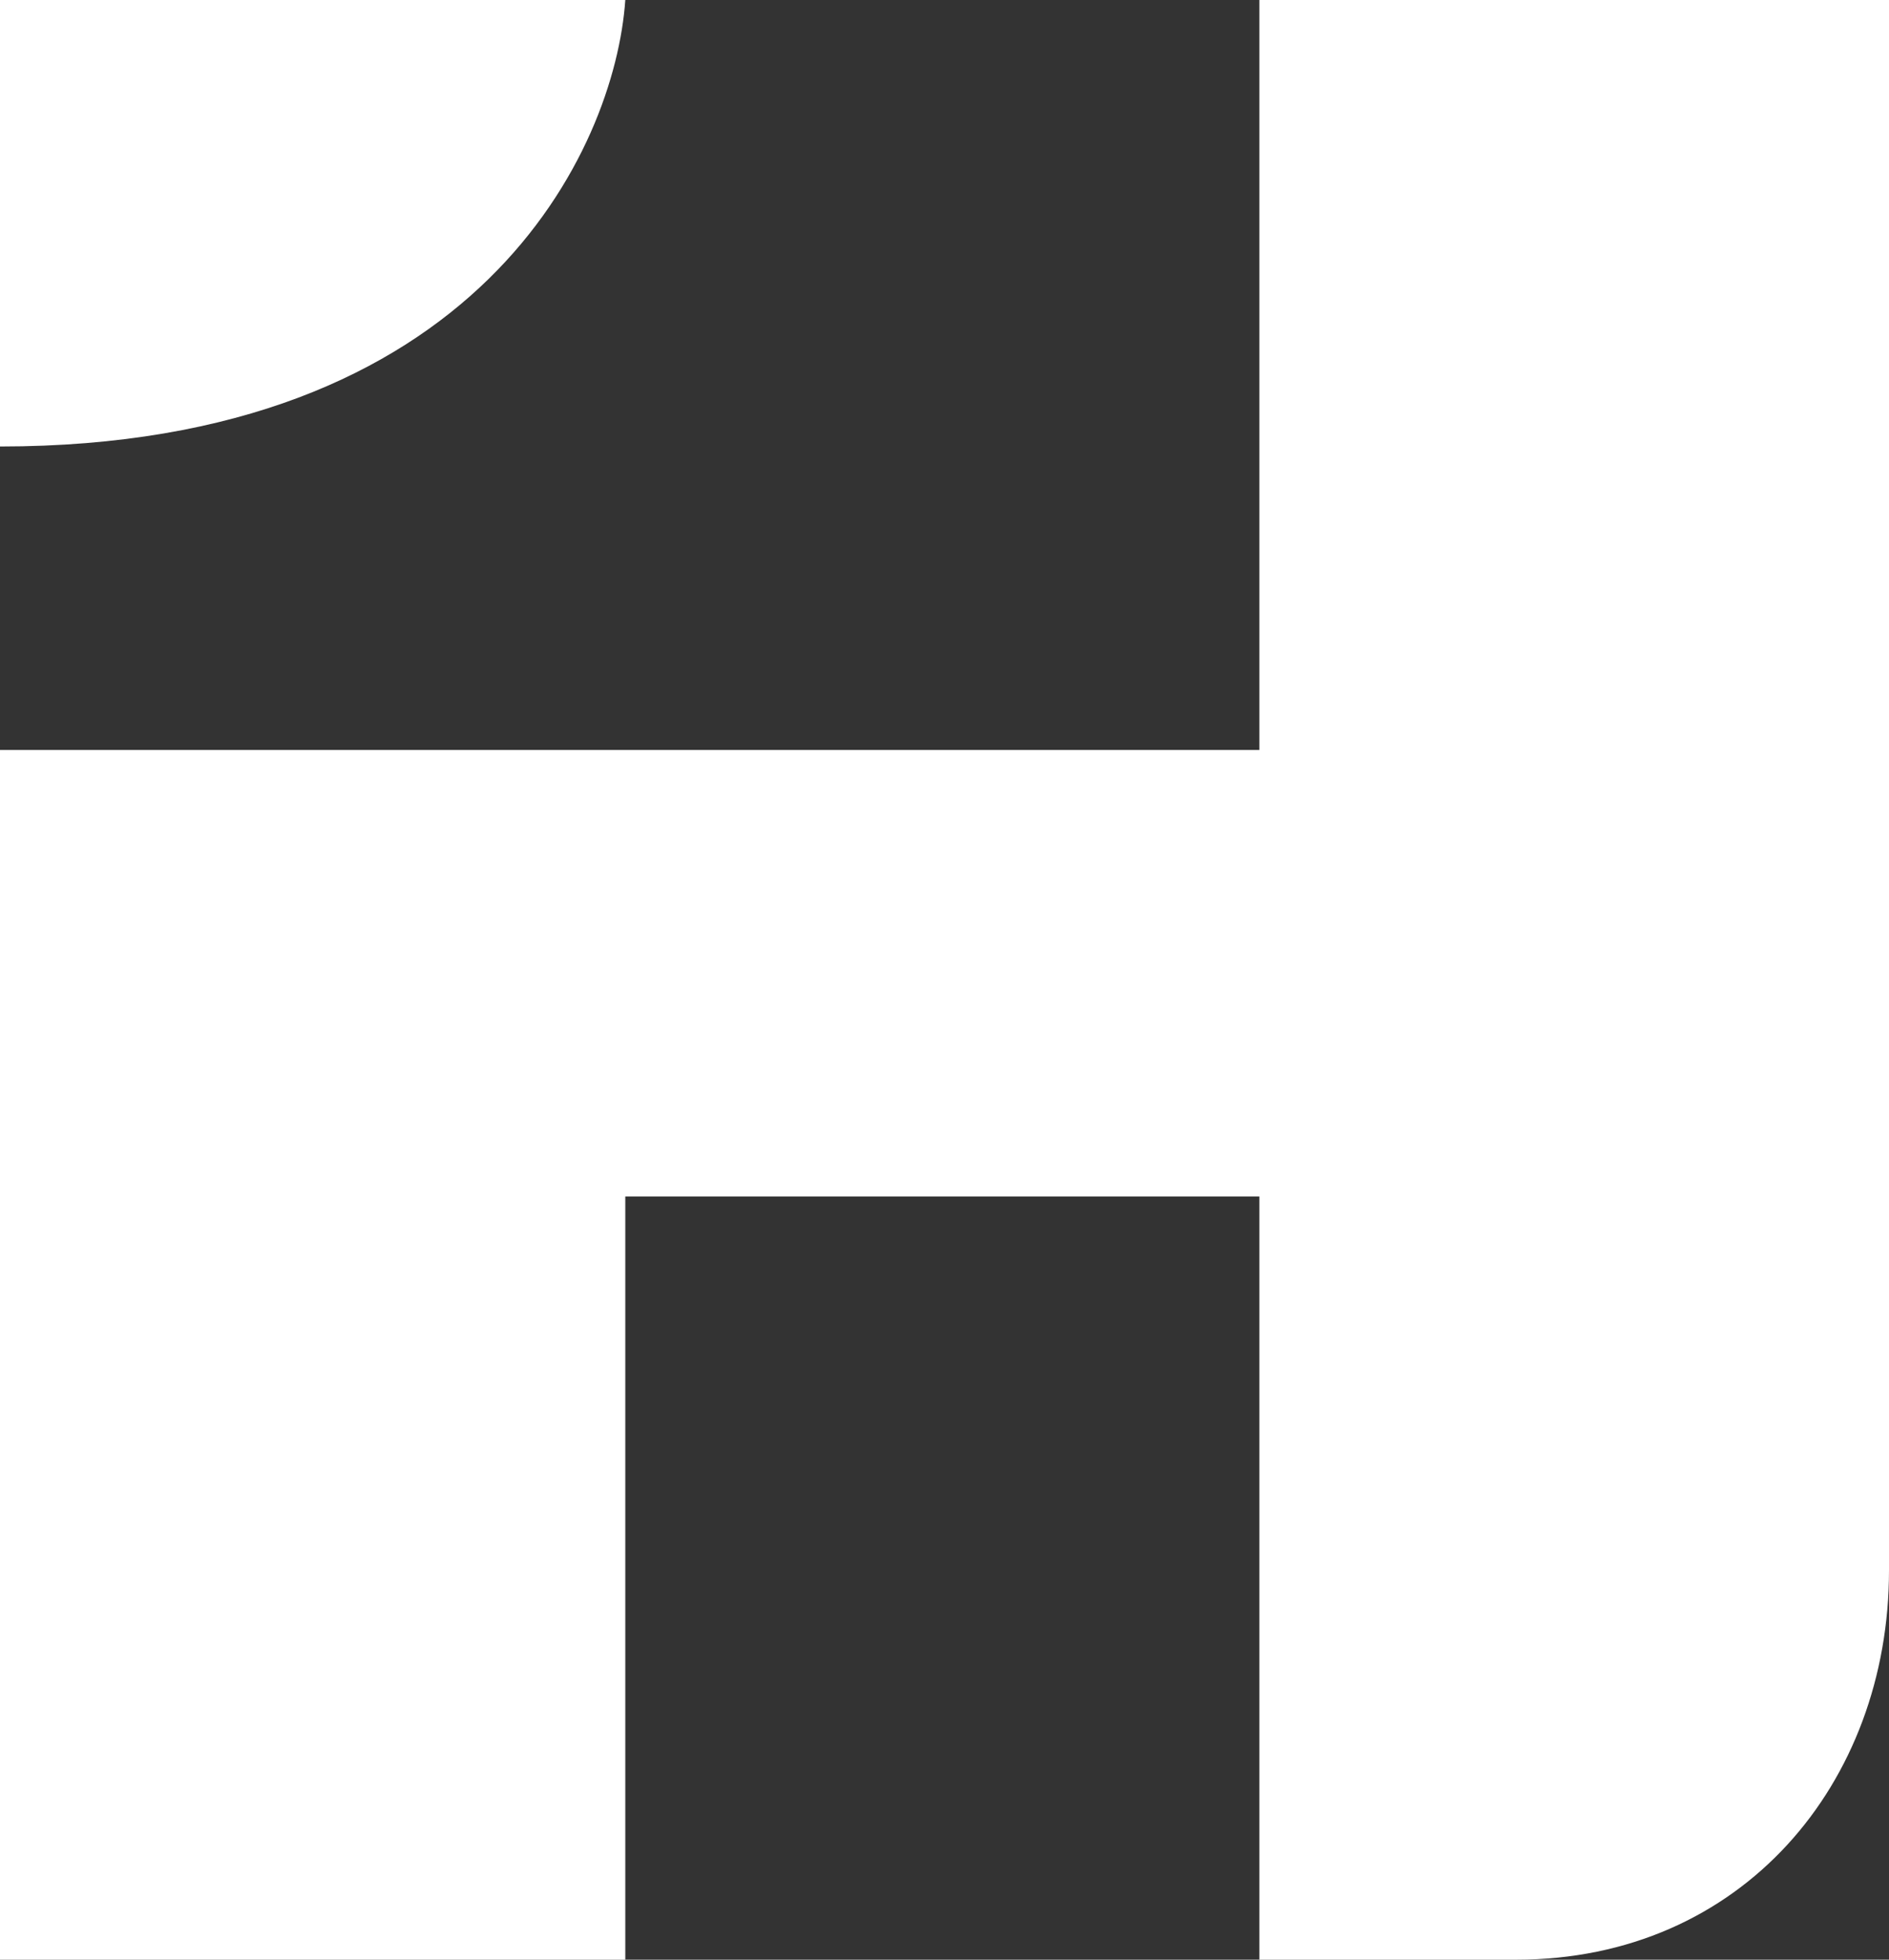
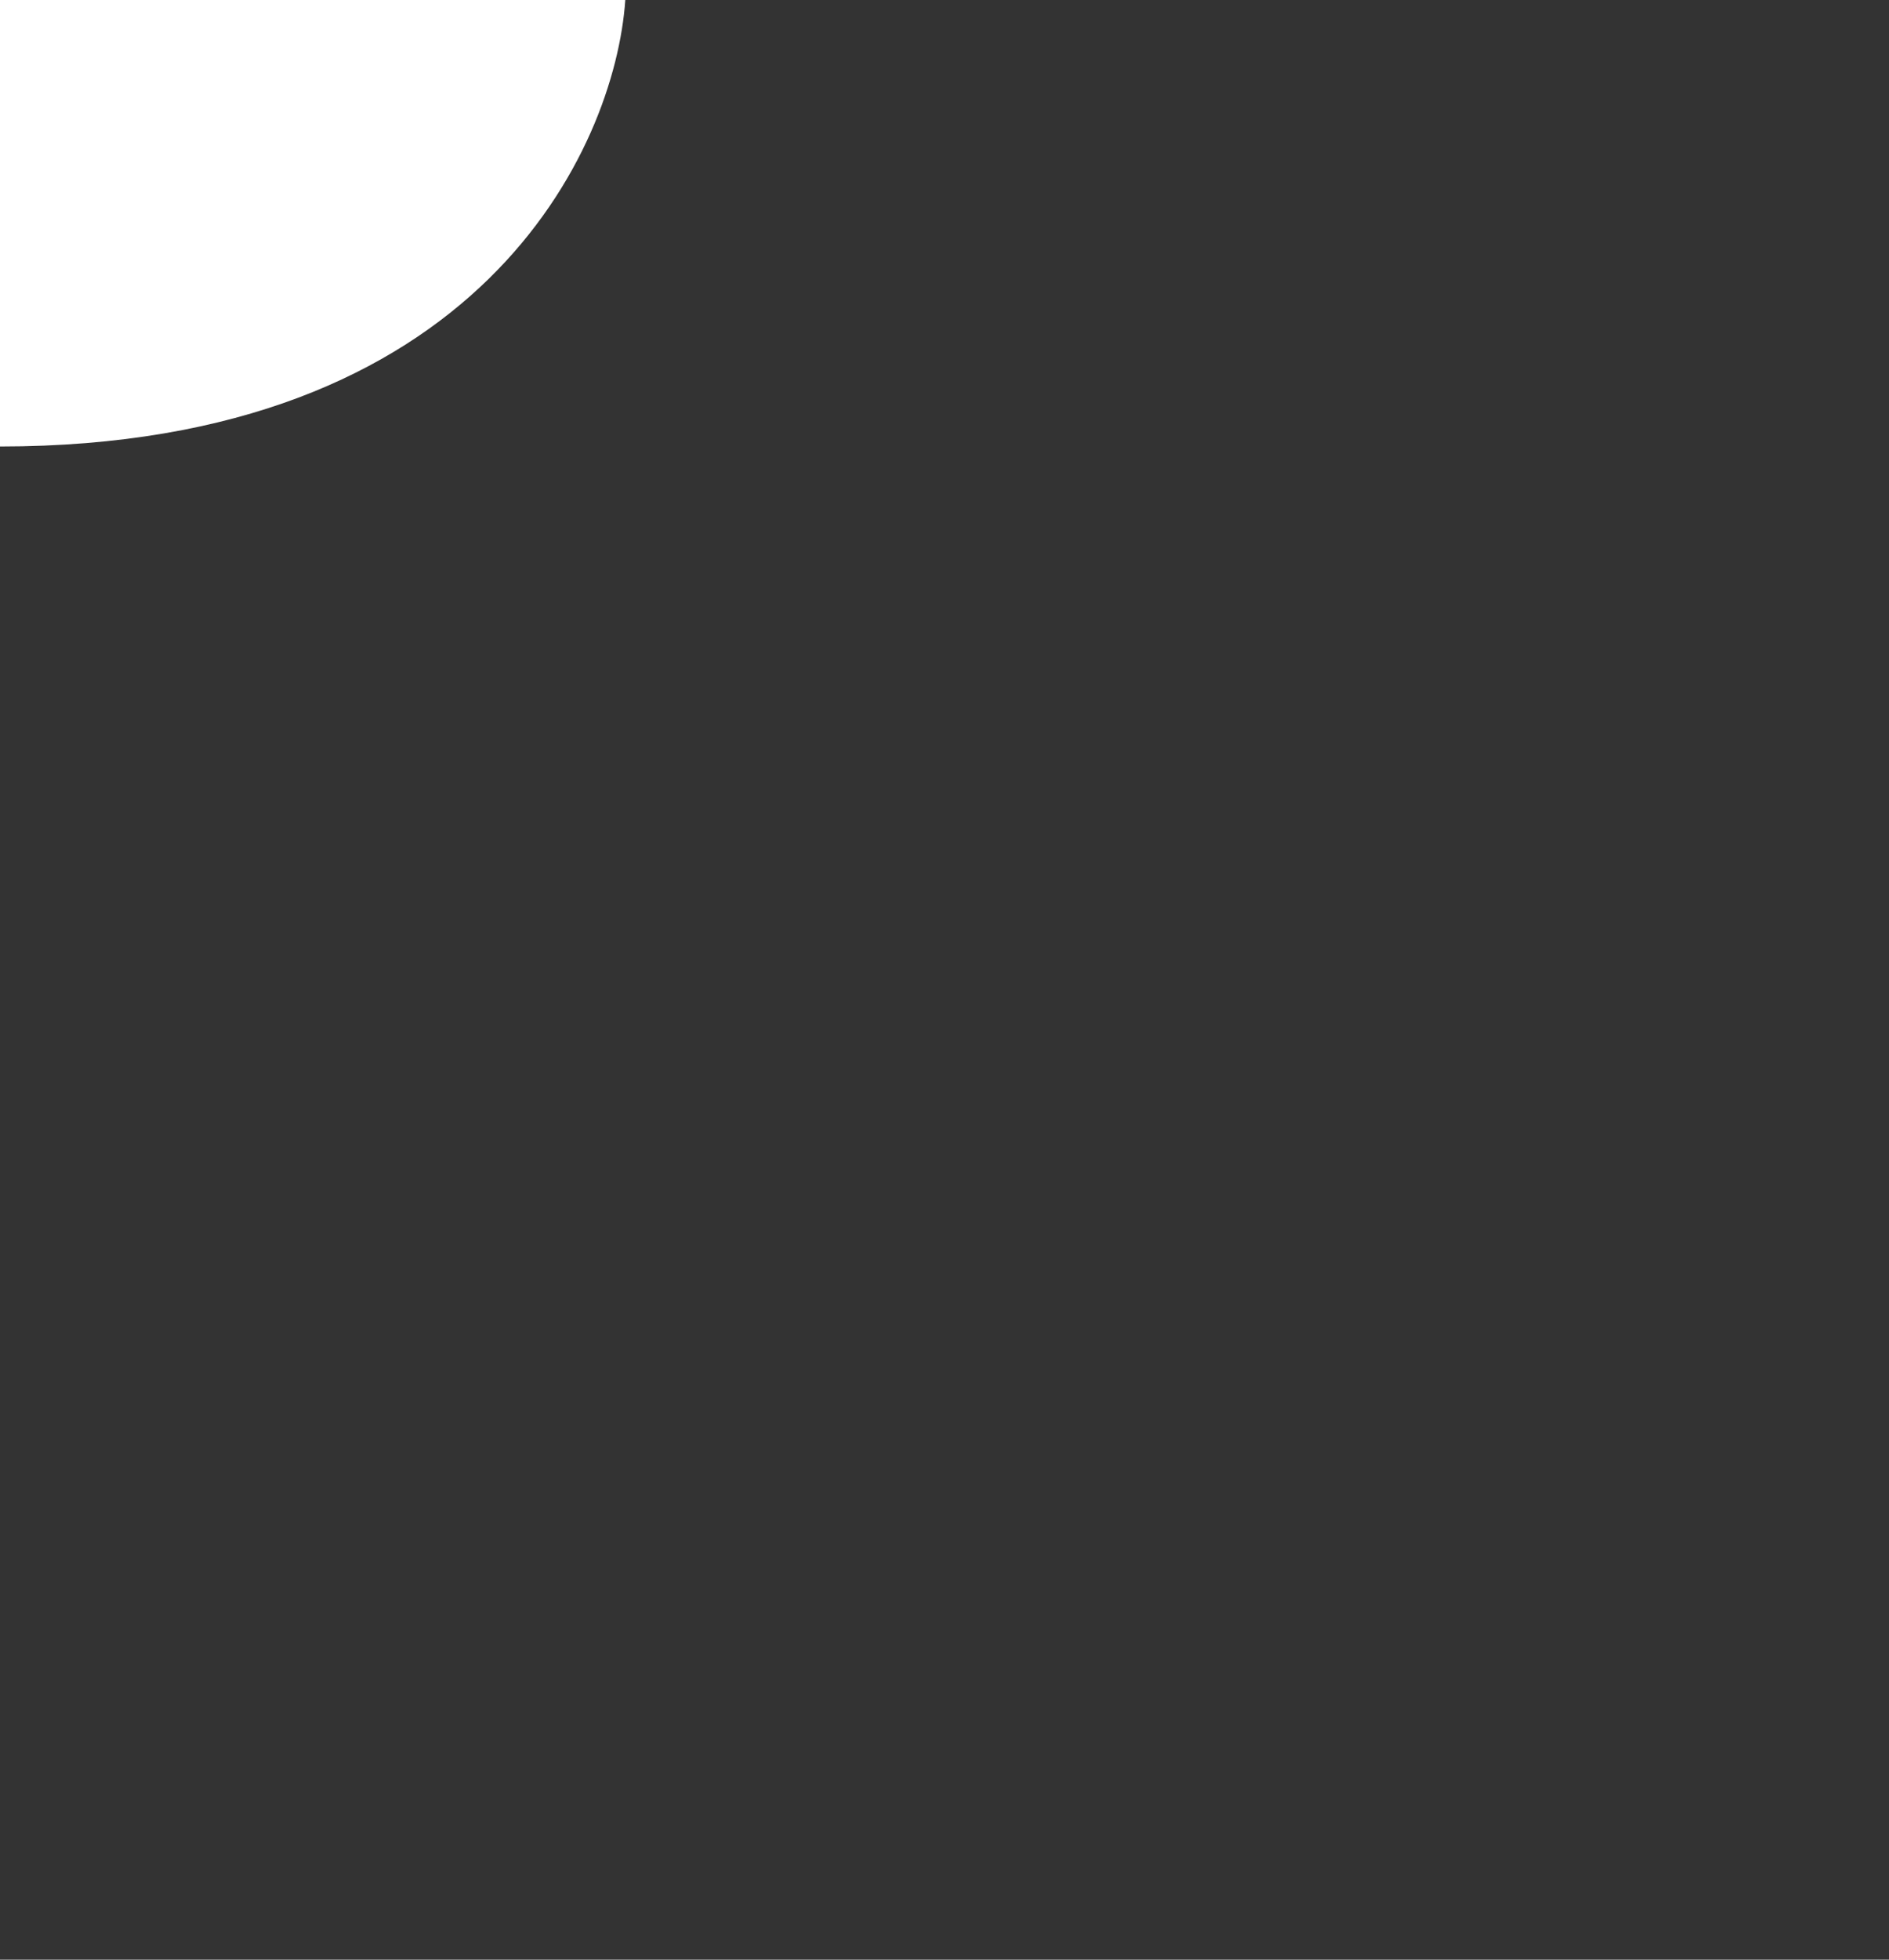
<svg xmlns="http://www.w3.org/2000/svg" width="54" height="56" viewBox="0 0 54 56" fill="none">
  <rect x="0" y="0" width="54" height="56" fill="#333333" stroke="none" />
-   <path d="M36.001 0H54V44.875C54 50.96 49.793 56 43.339 56H36.001V34.191H17.875V56H0V21.432H36.001V0Z" fill="white" />
  <path d="M0 0V12.759C13.698 12.759 17.582 4.253 17.875 0H0Z" fill="white" />
</svg>